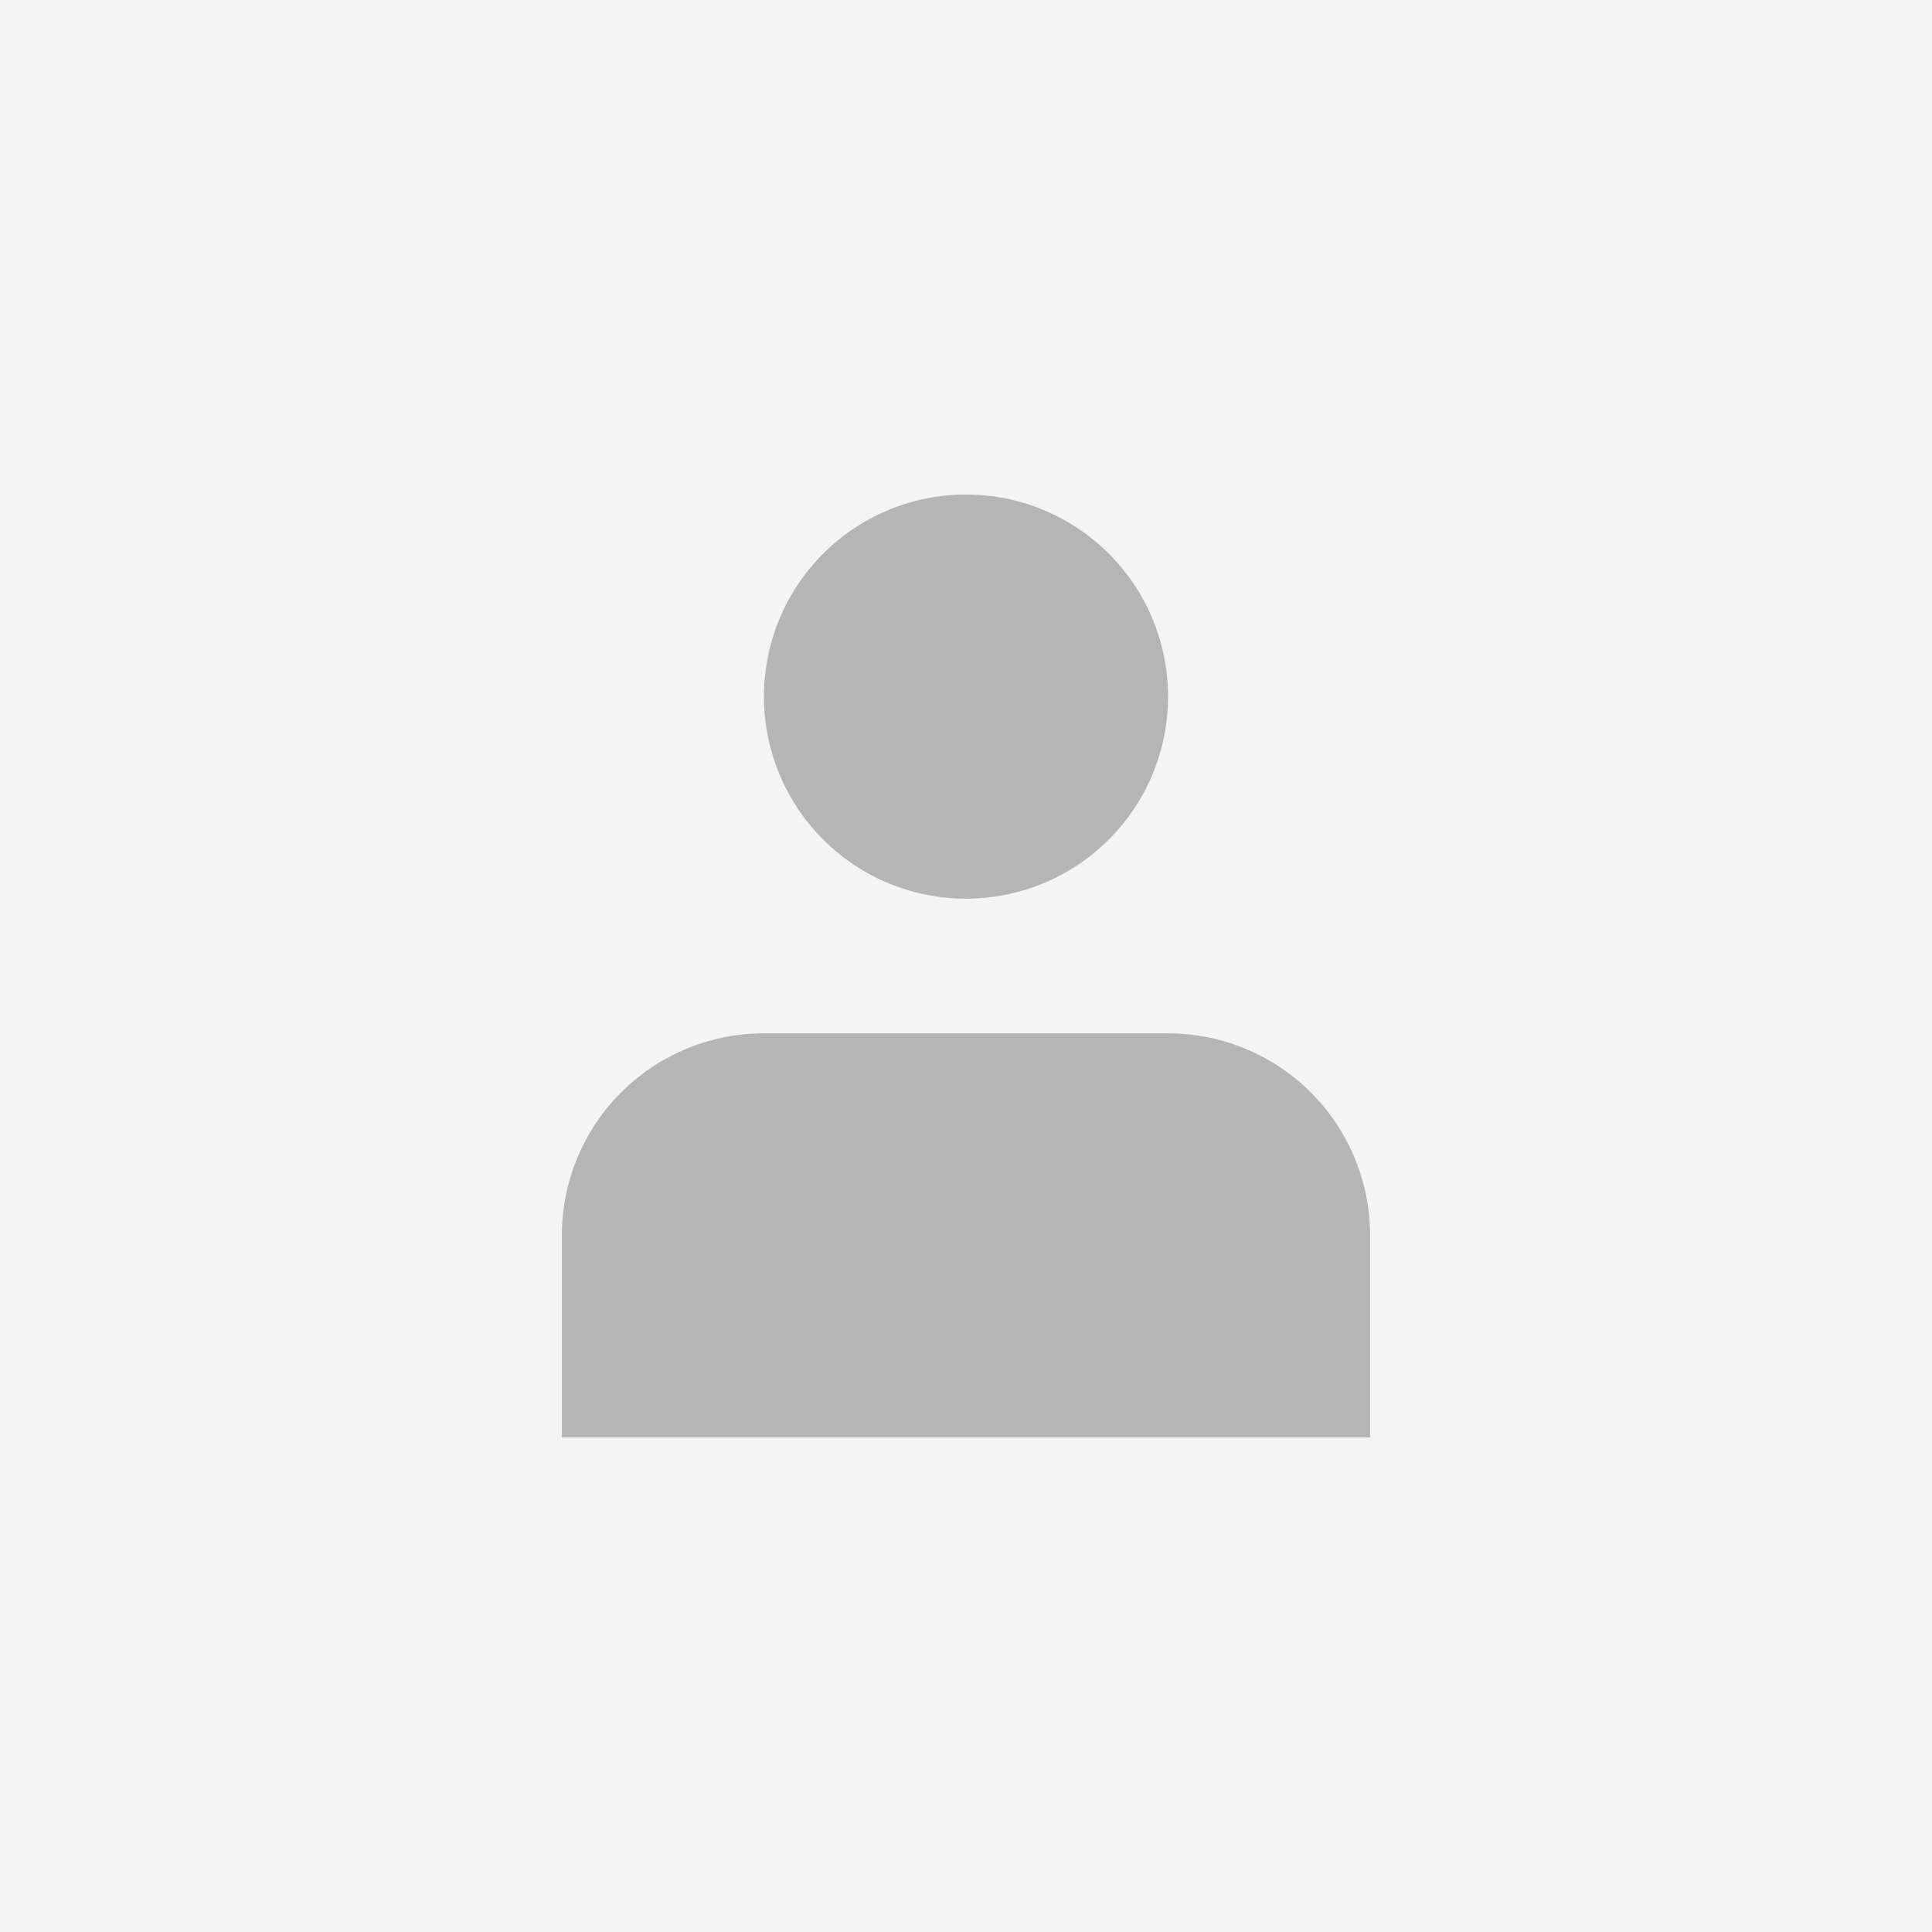
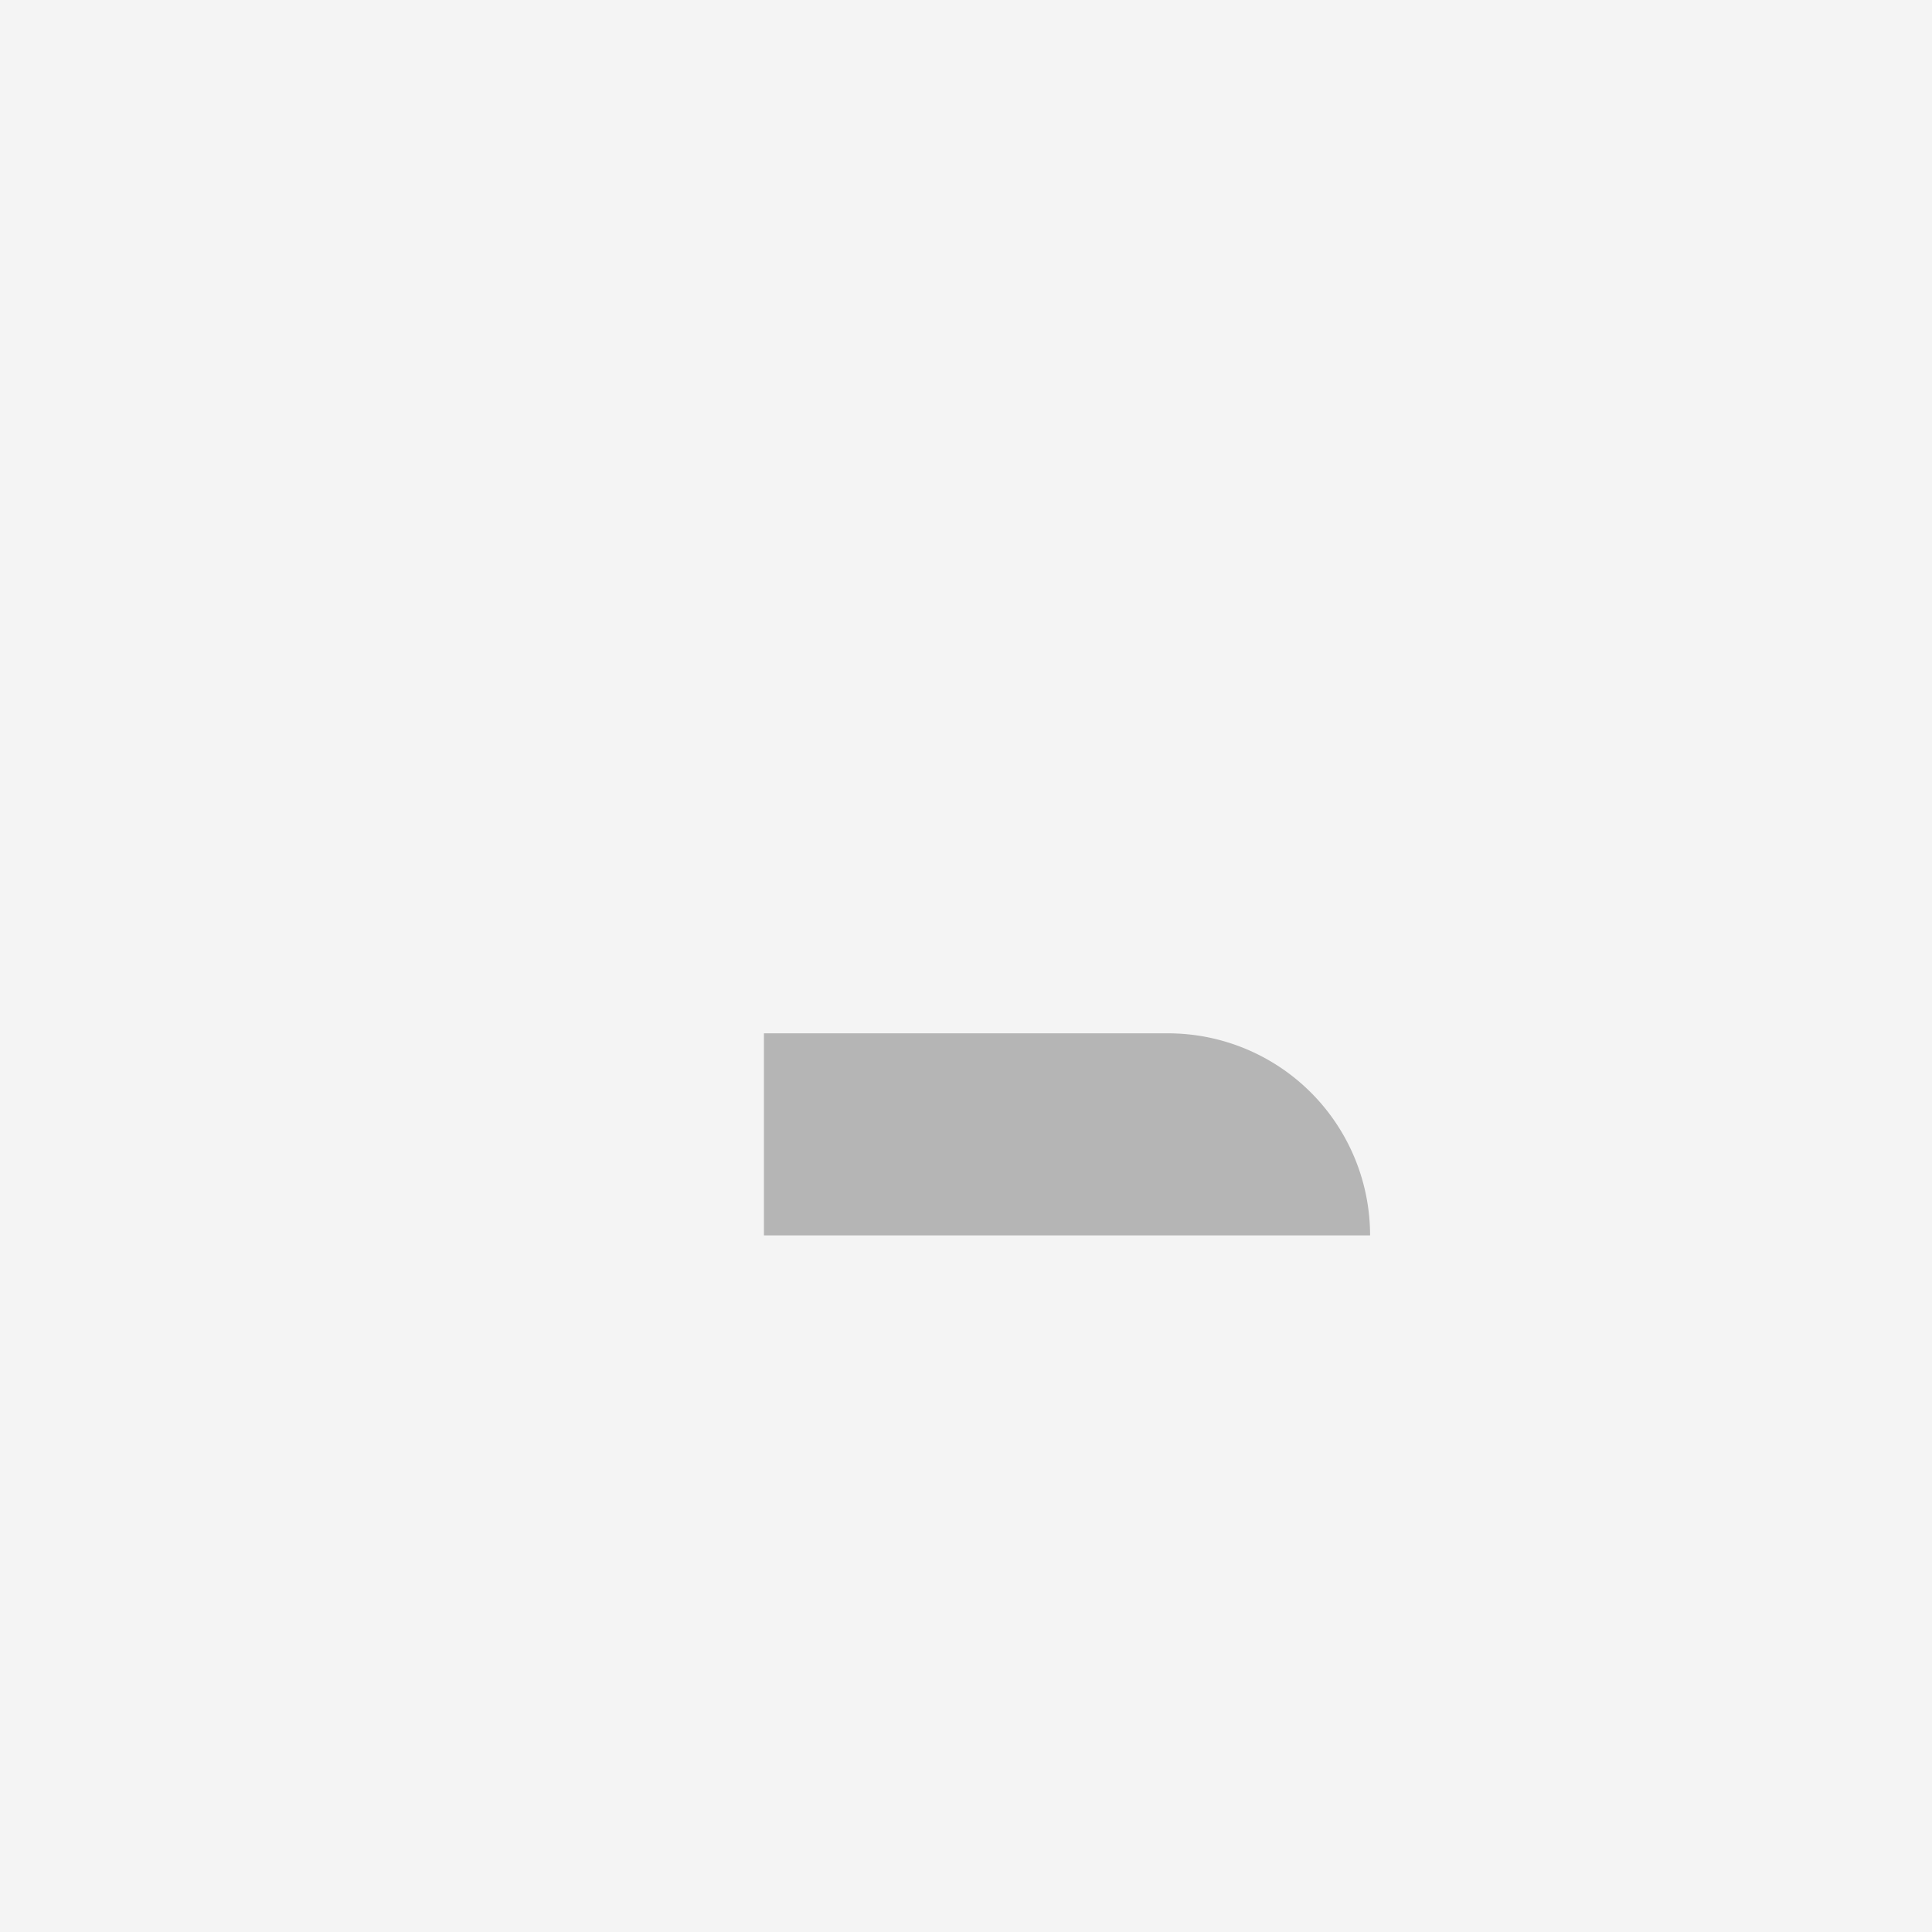
<svg xmlns="http://www.w3.org/2000/svg" width="48.888" height="48.888" viewBox="0 0 48.888 48.888">
  <rect x="0" y="0" width="48.888" height="48.888" fill="#808080" stroke="none" />
  <g transform="translate(0.944 0.944)">
    <g transform="translate(-0.944 -0.944)">
      <rect width="48.888" height="48.888" fill="#f4f4f4" stroke="#000" stroke-width="0" />
    </g>
    <g transform="translate(13.274 11.57)" opacity="0.258">
-       <path d="M10.113,11.226A5.113,5.113,0,1,0,5,6.113,5.113,5.113,0,0,0,10.113,11.226Z" transform="translate(0.113 -1)" stroke="#000" stroke-width="0" />
-       <path d="M22.451,14.113A5.113,5.113,0,0,0,17.338,9H7.113A5.113,5.113,0,0,0,2,14.113v5.113H22.451Z" transform="translate(-2 4.634)" stroke="#000" stroke-width="0" />
+       <path d="M22.451,14.113A5.113,5.113,0,0,0,17.338,9H7.113v5.113H22.451Z" transform="translate(-2 4.634)" stroke="#000" stroke-width="0" />
    </g>
  </g>
</svg>